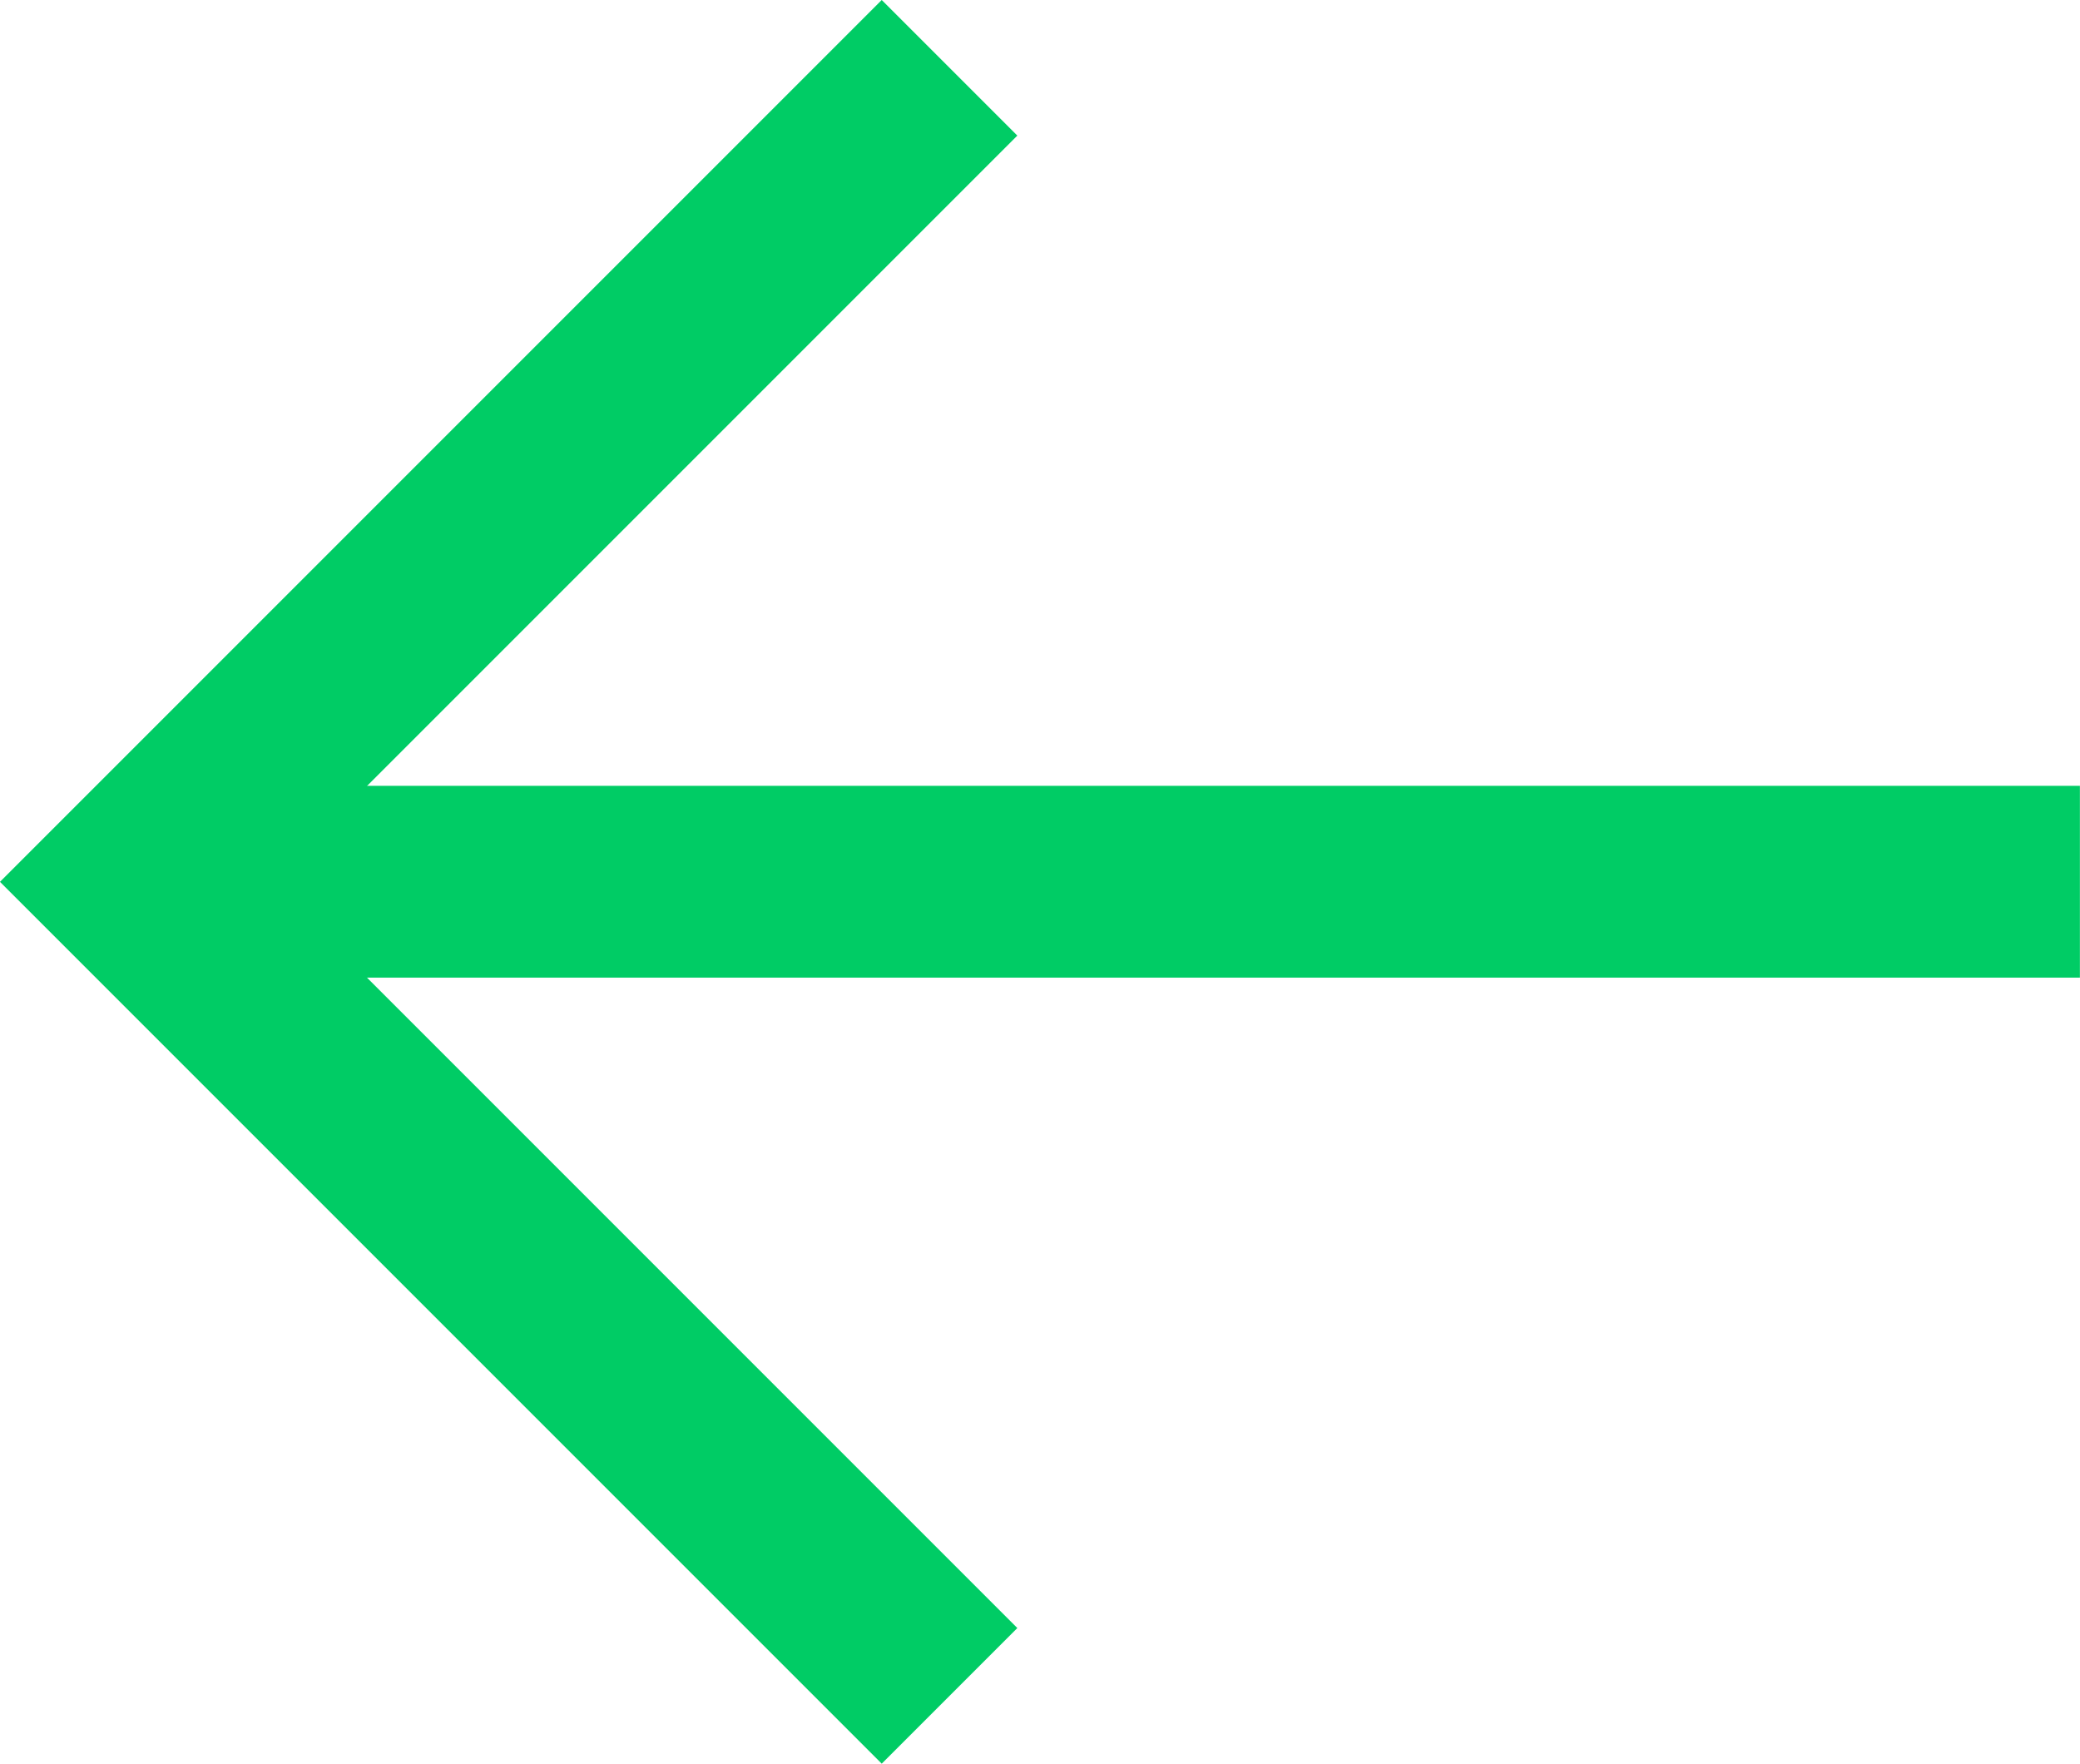
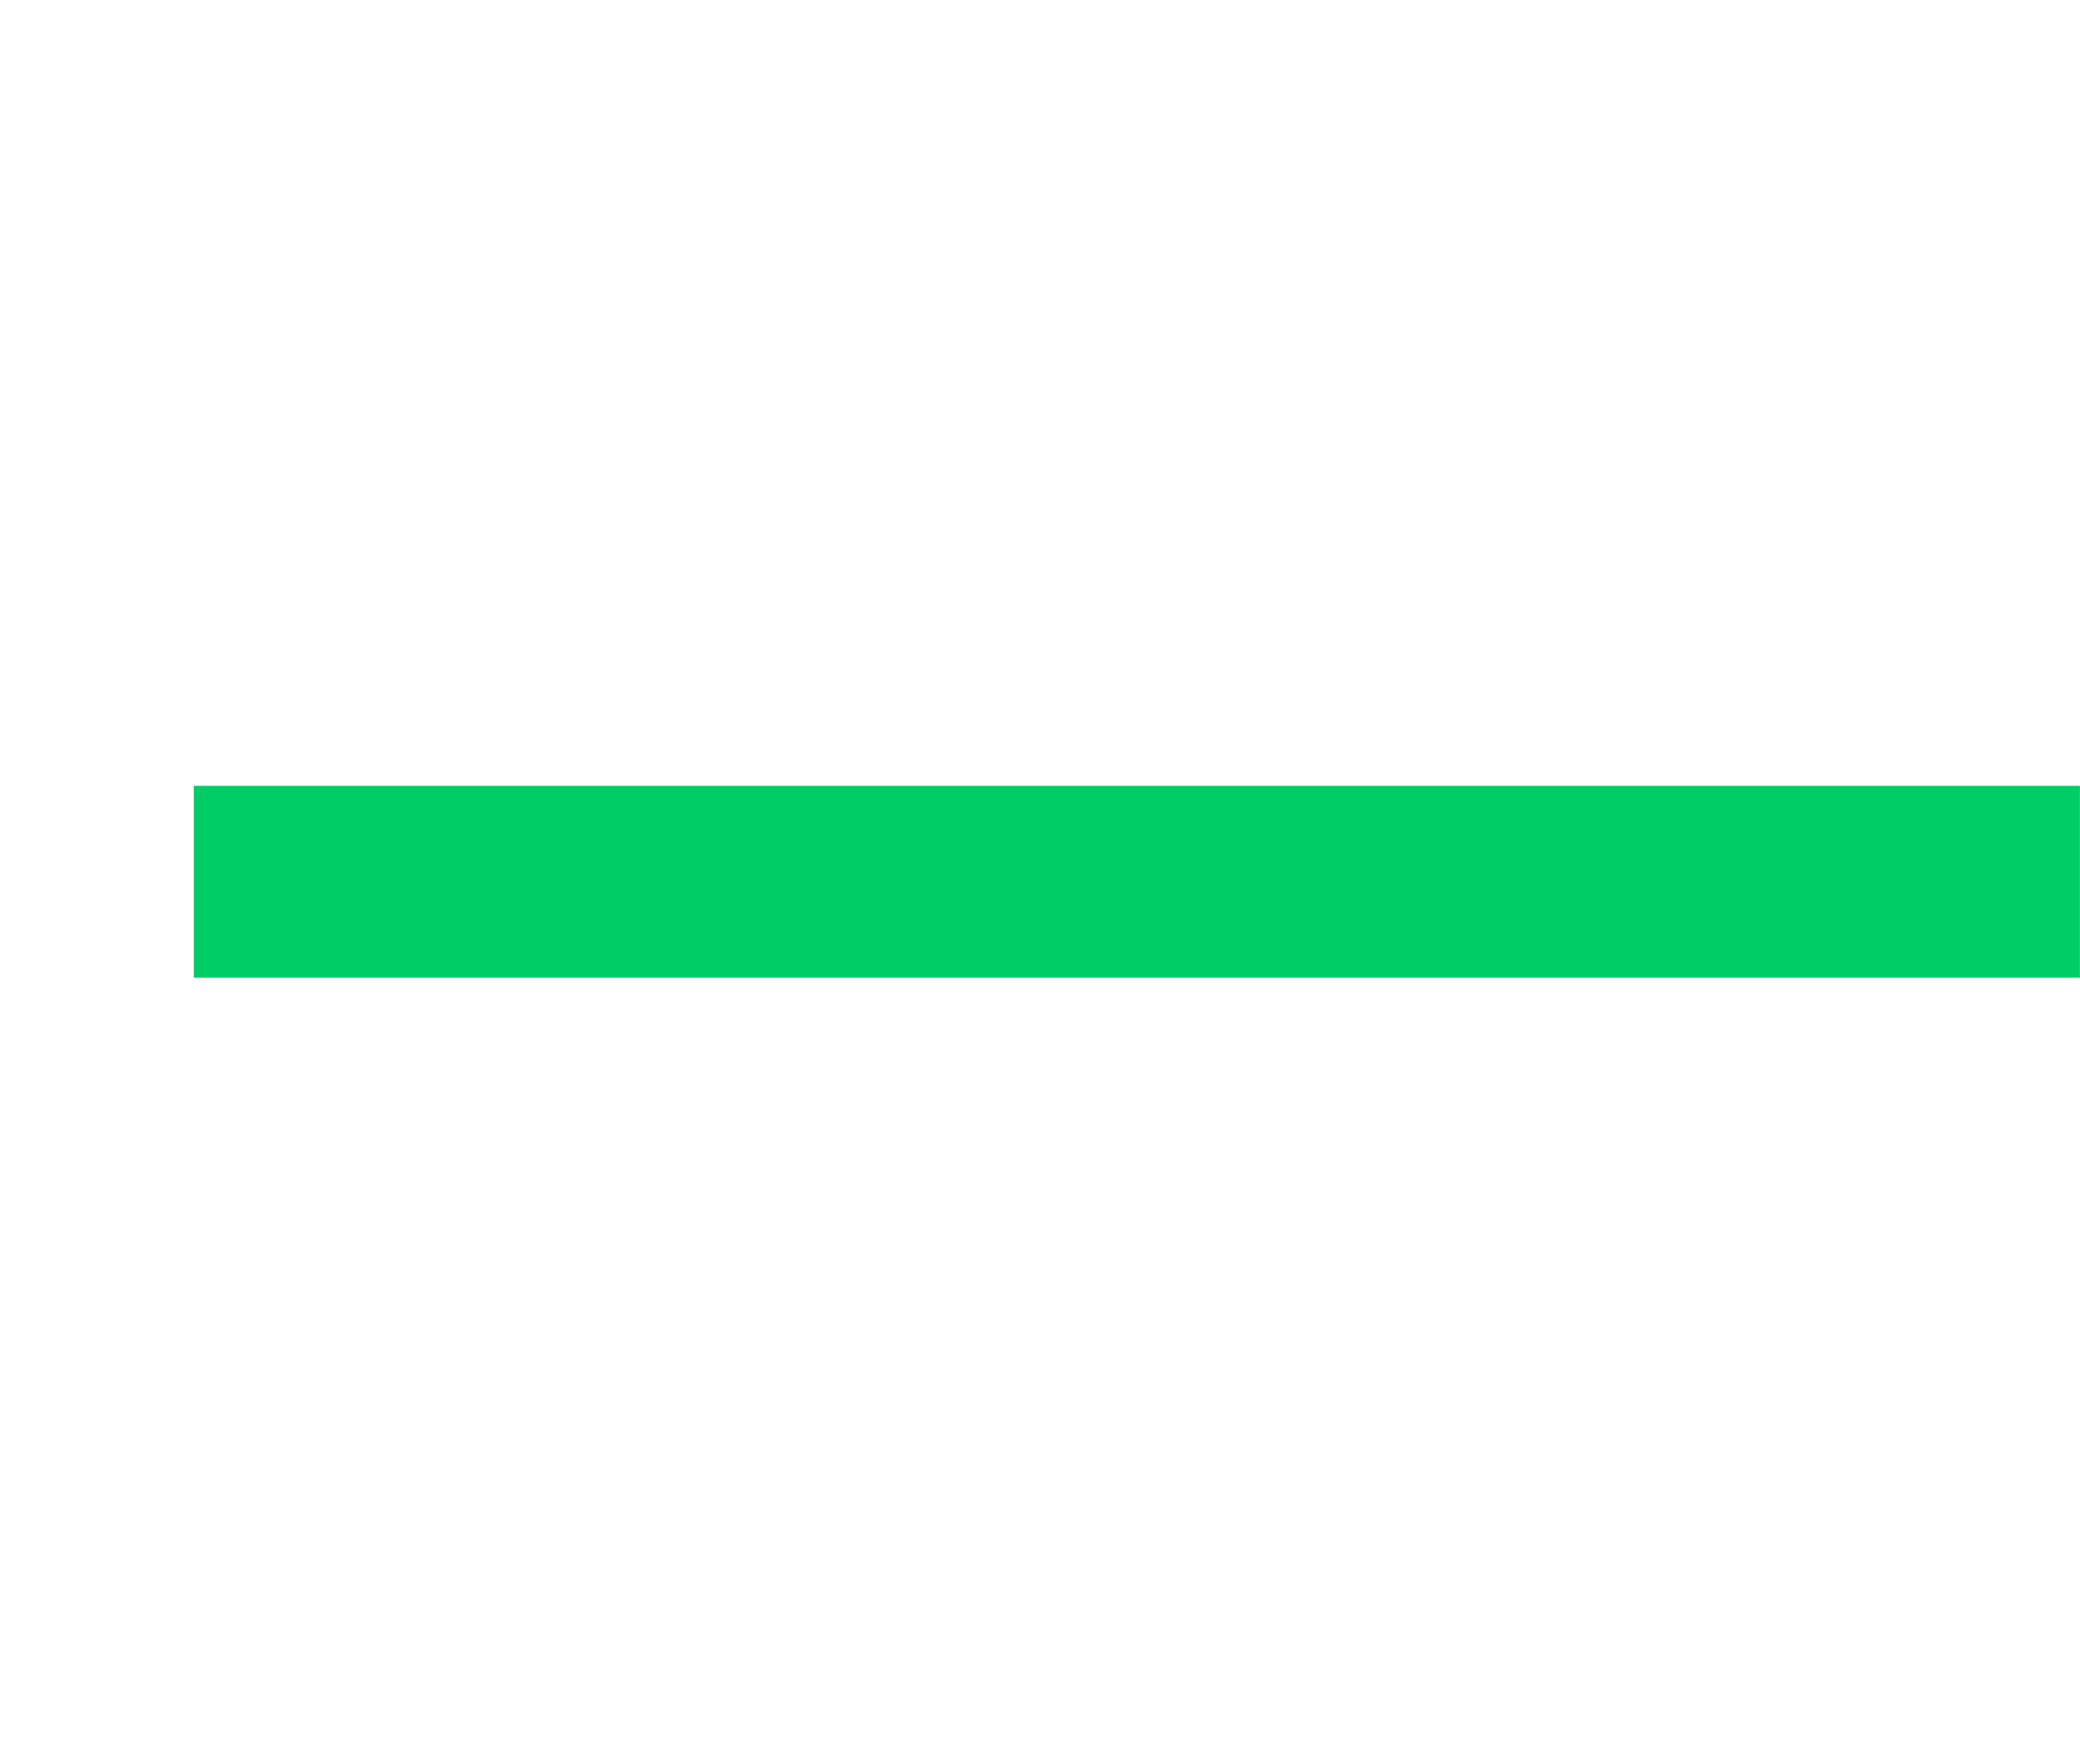
<svg xmlns="http://www.w3.org/2000/svg" width="21.693" height="18.392" viewBox="0 0 21.693 18.392">
  <g id="Group_15502" data-name="Group 15502" transform="translate(1.414 0.707)">
-     <path id="Path_11499" data-name="Path 11499" d="M2388.489,1566l-8.489,8.489,8.489,8.489" transform="translate(-2380 -1566)" fill="none" stroke="#00cc65" stroke-width="2" />
    <path id="Path_11500" data-name="Path 11500" d="M2355.671,1584.19H2336" transform="translate(-2335.393 -1575.702)" fill="none" stroke="#00cc65" stroke-width="2" />
  </g>
</svg>